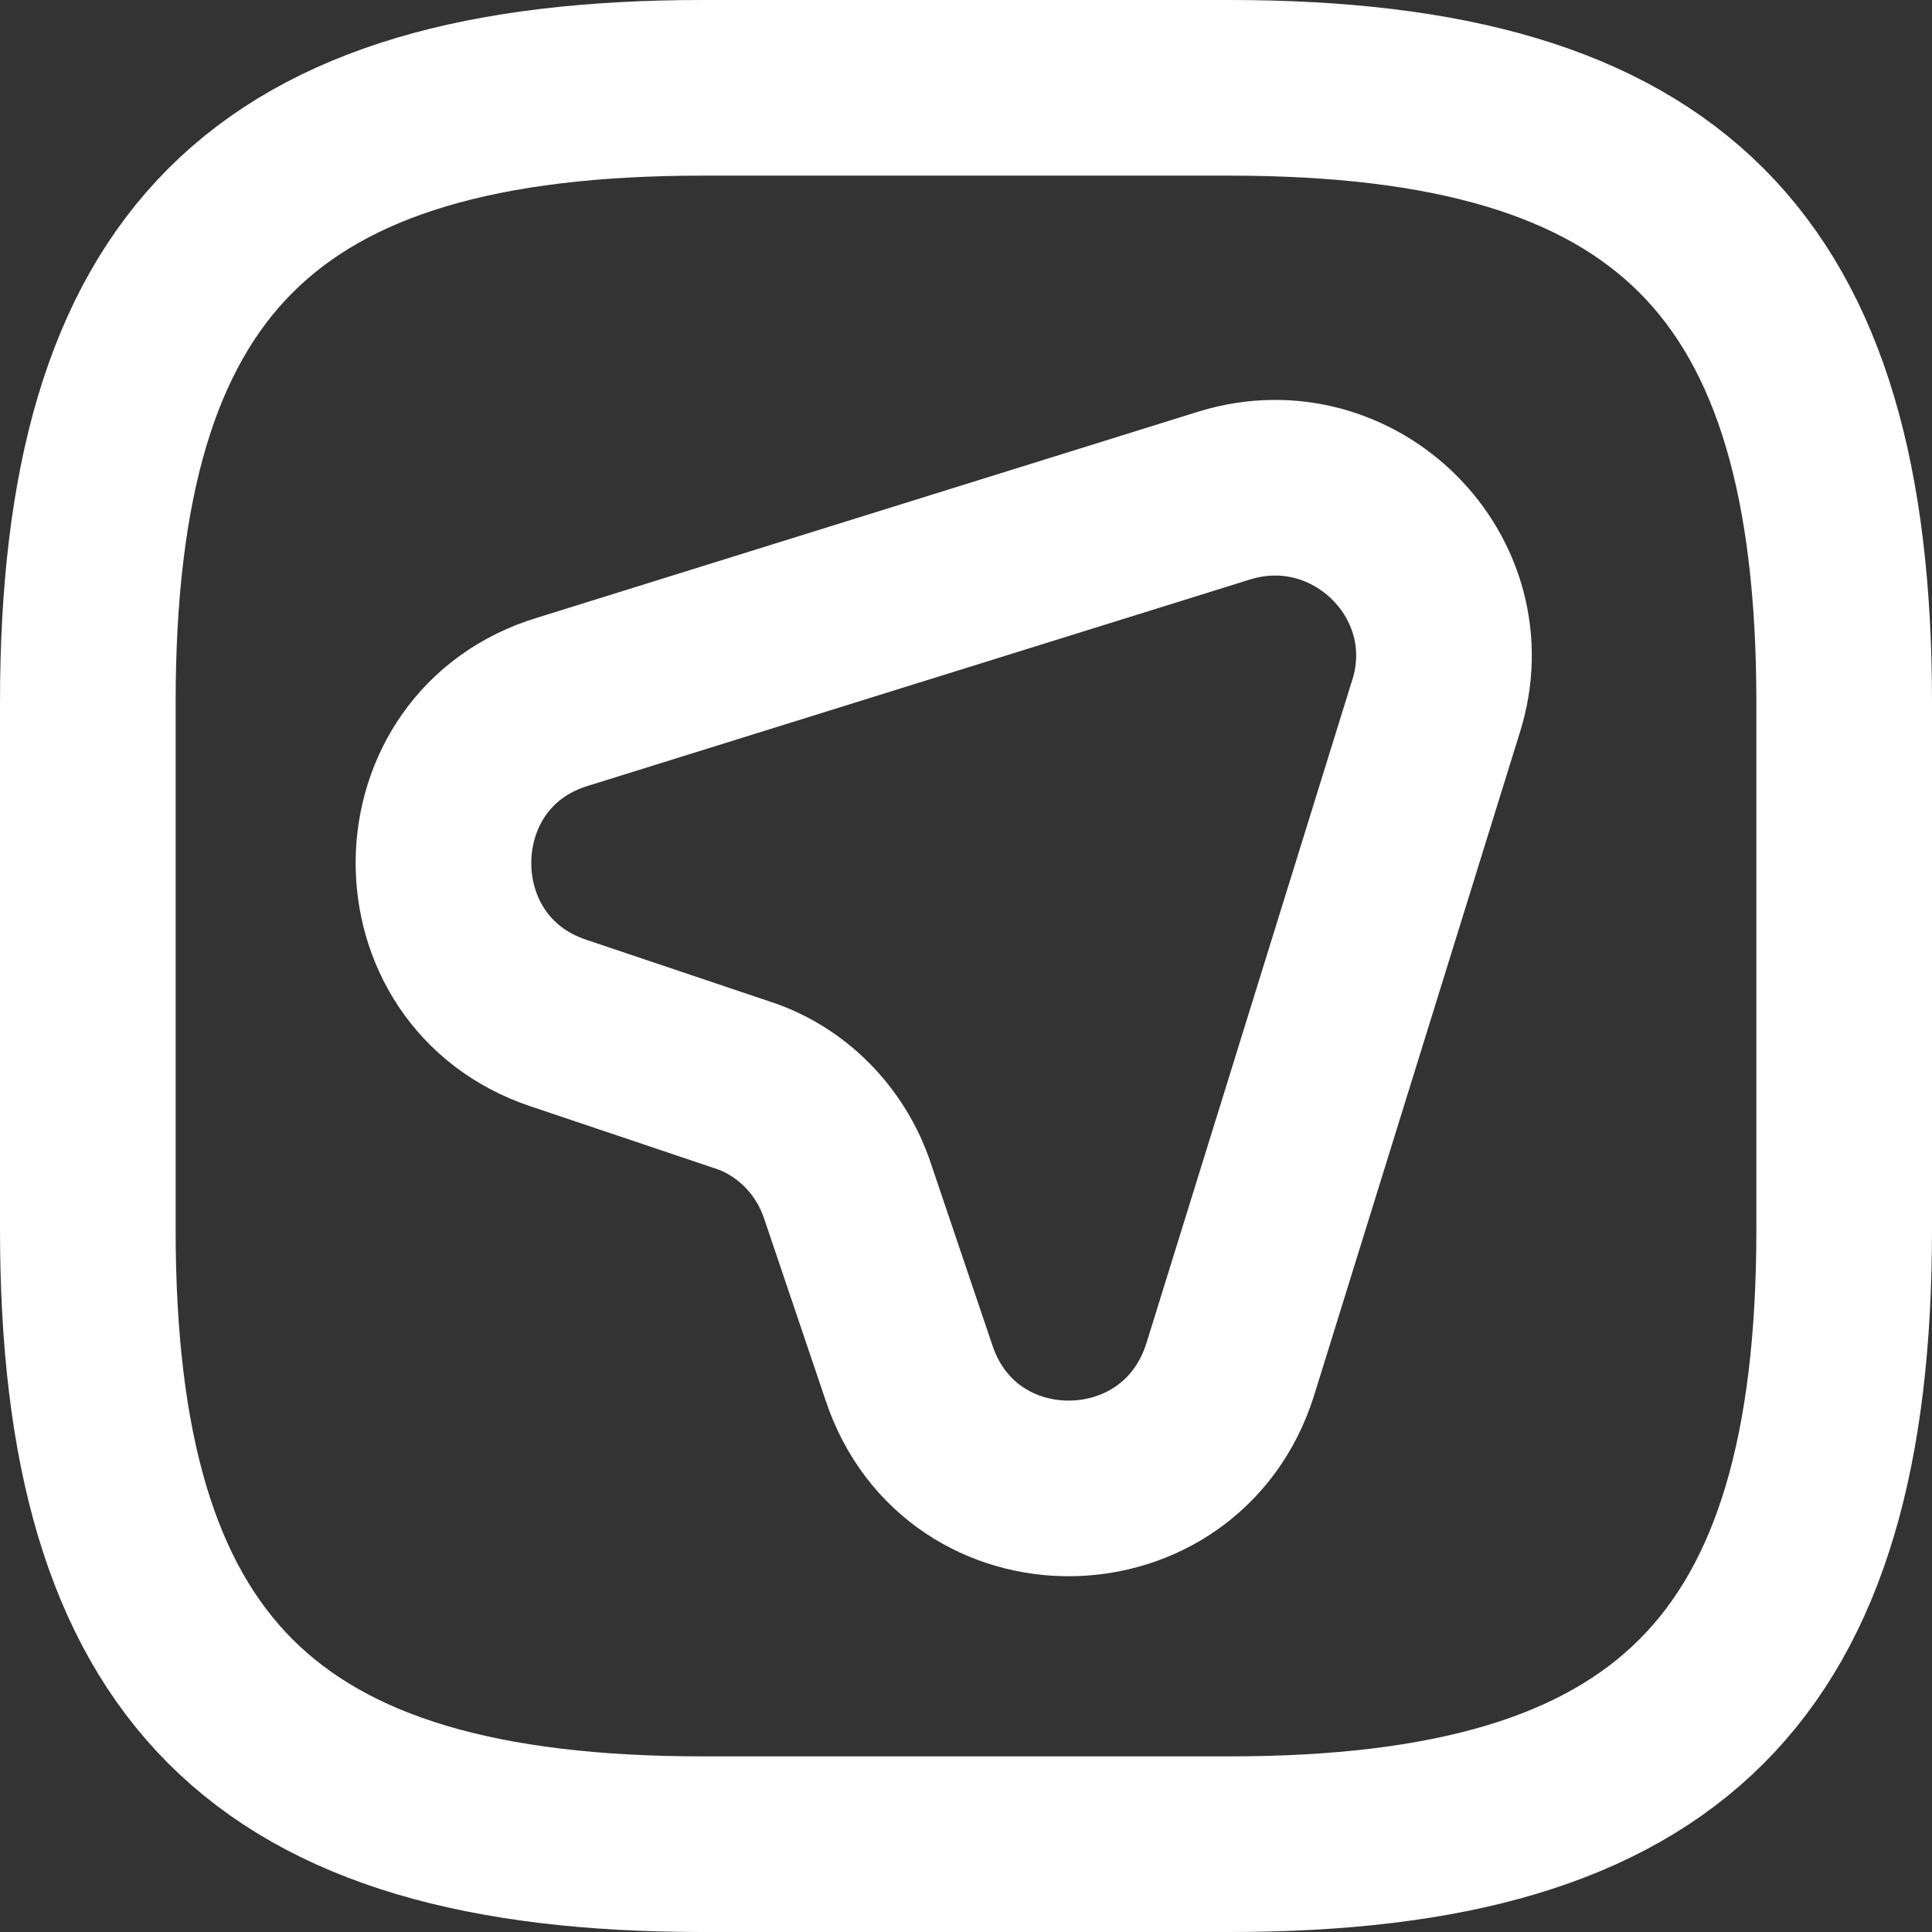
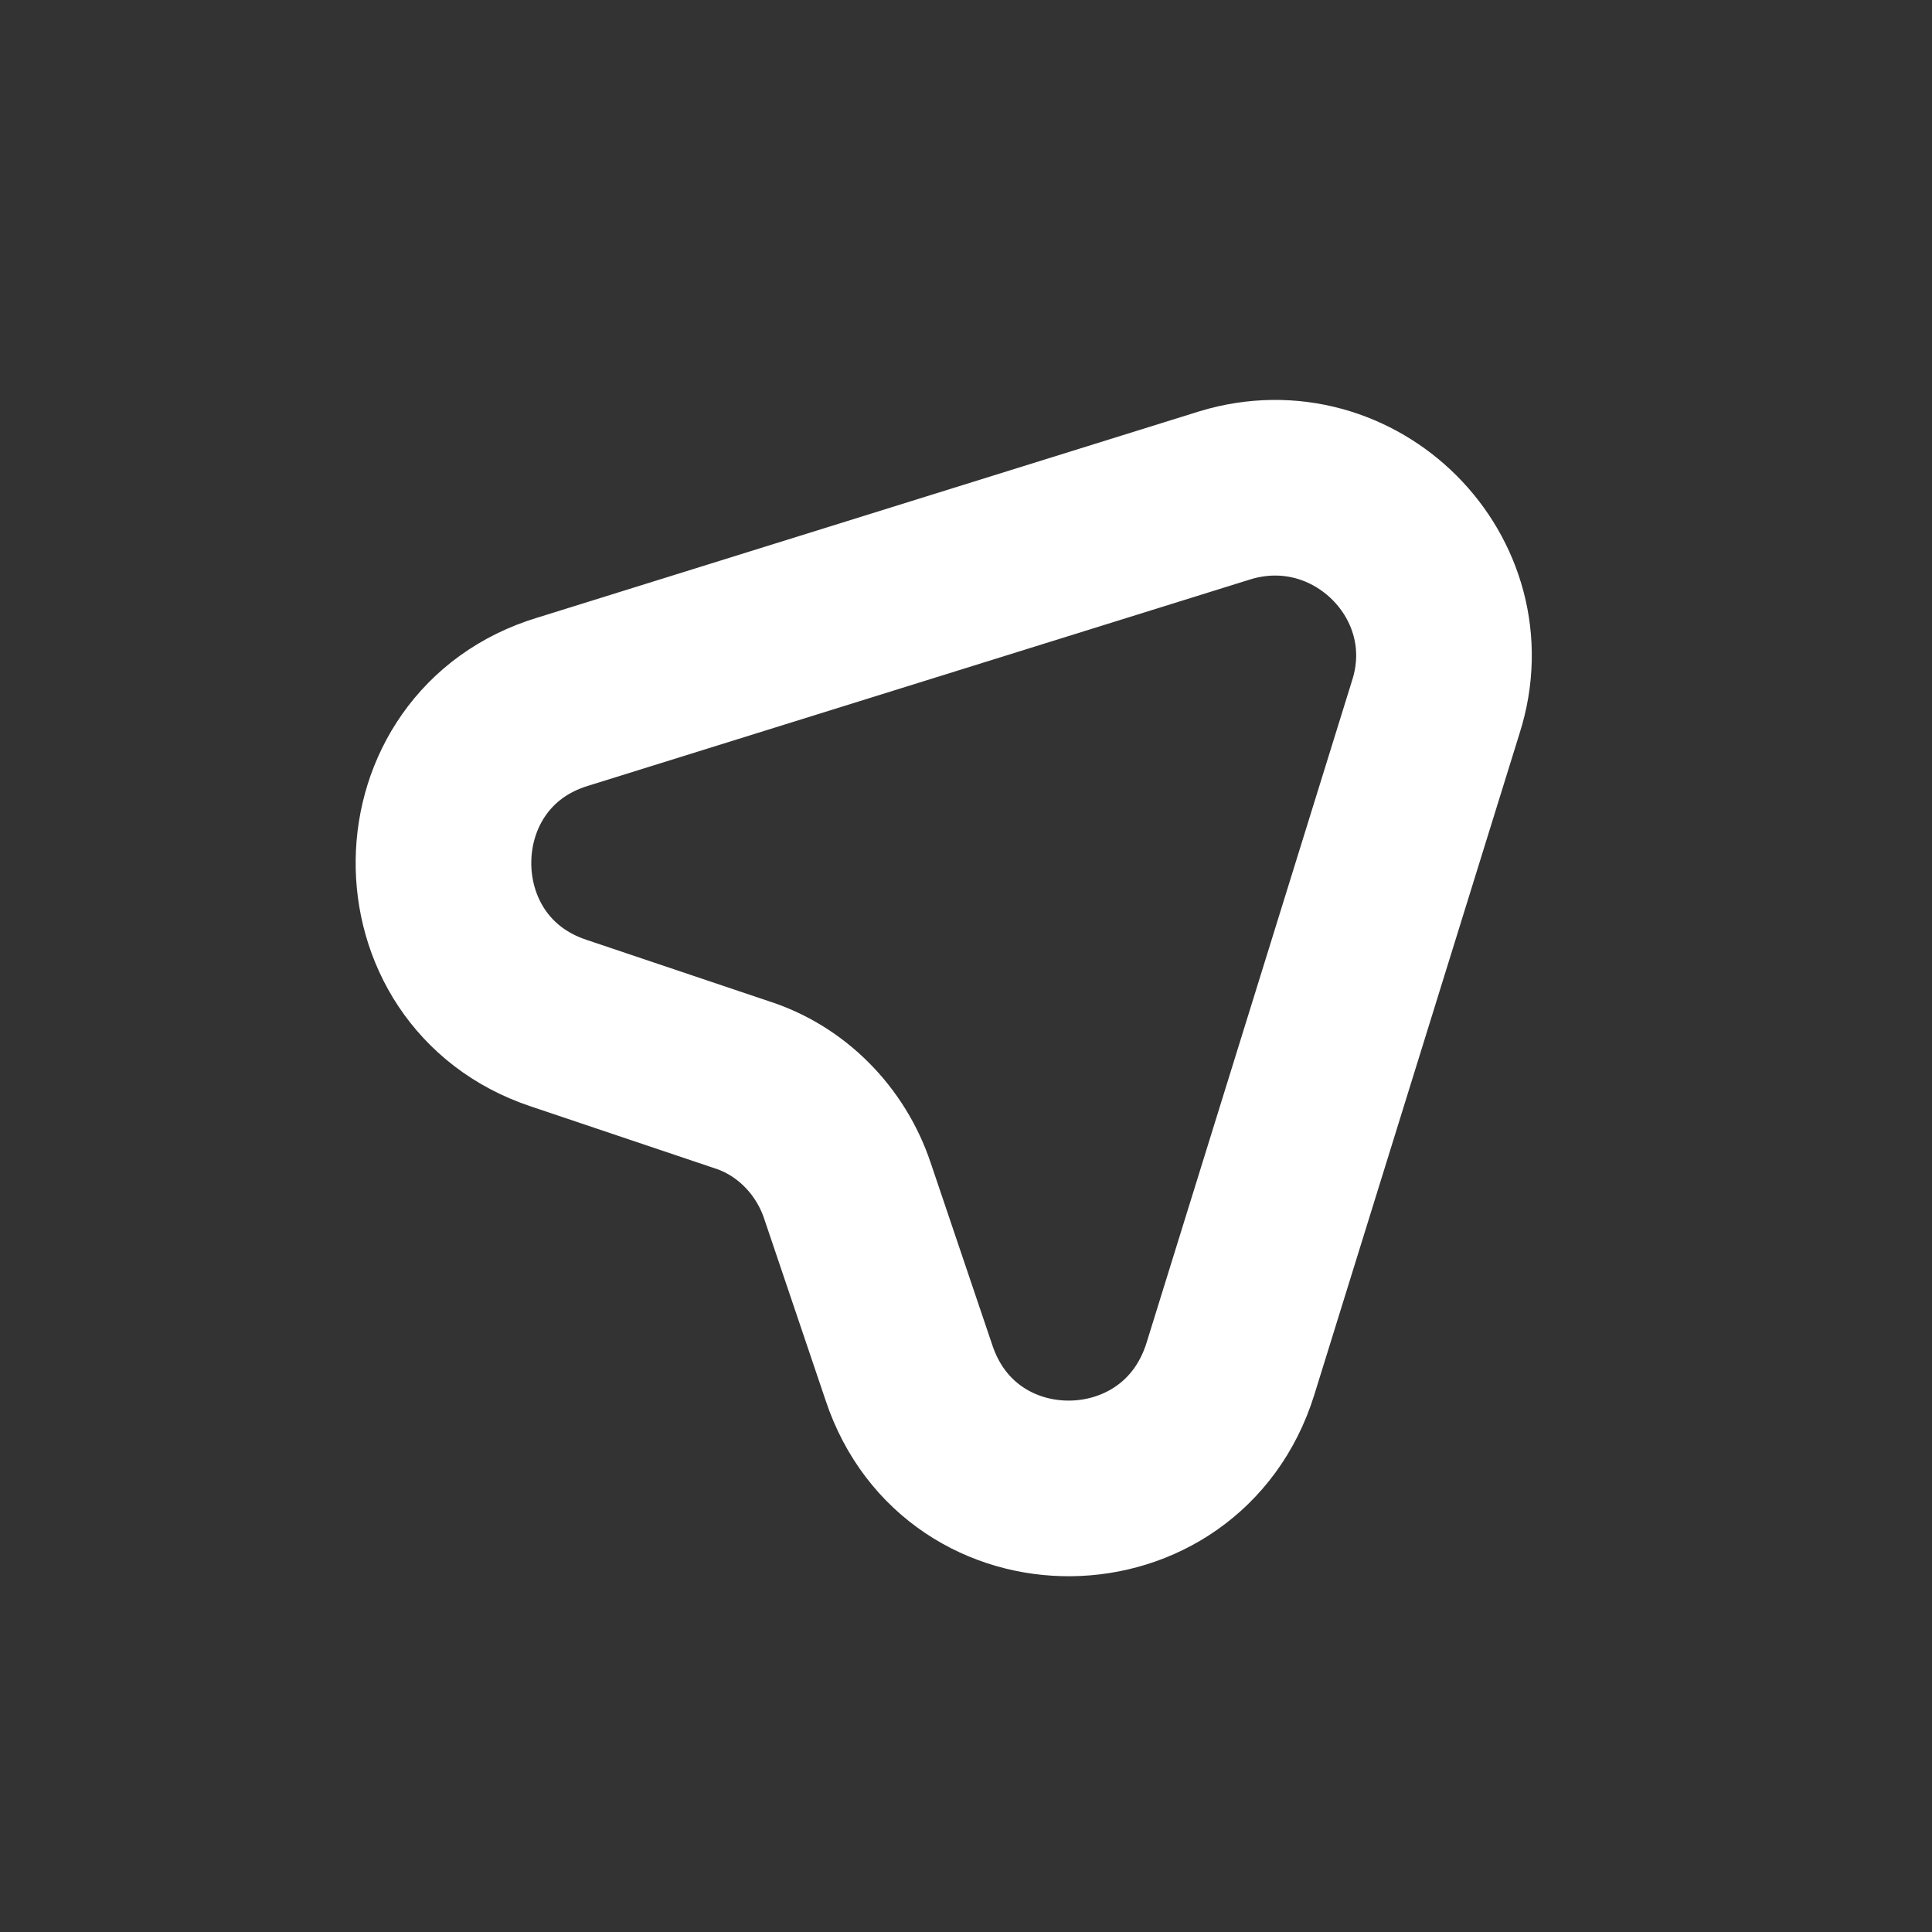
<svg xmlns="http://www.w3.org/2000/svg" width="22" height="22" viewBox="0 0 22 22" fill="none">
  <rect x="0" y="0" width="22" height="22" fill="#333333" stroke="none" />
  <path d="M16.35 8.05L14.01 15.59C13.45 17.38 10.94 17.41 10.35 15.63L9.65 13.56C9.46 12.99 9.01 12.53 8.44 12.35L6.36 11.65C4.59 11.06 4.62 8.53 6.41 7.99L13.95 5.64C15.43 5.19 16.82 6.58 16.35 8.05Z" stroke="white" stroke-width="2" stroke-linecap="round" stroke-linejoin="round" />
-   <path d="M8 21H14C19 21 21 19 21 14V8C21 3 19 1 14 1H8C3 1 1 3 1 8V14C1 19 3 21 8 21Z" stroke="white" stroke-width="2" stroke-linecap="round" stroke-linejoin="round" />
</svg>